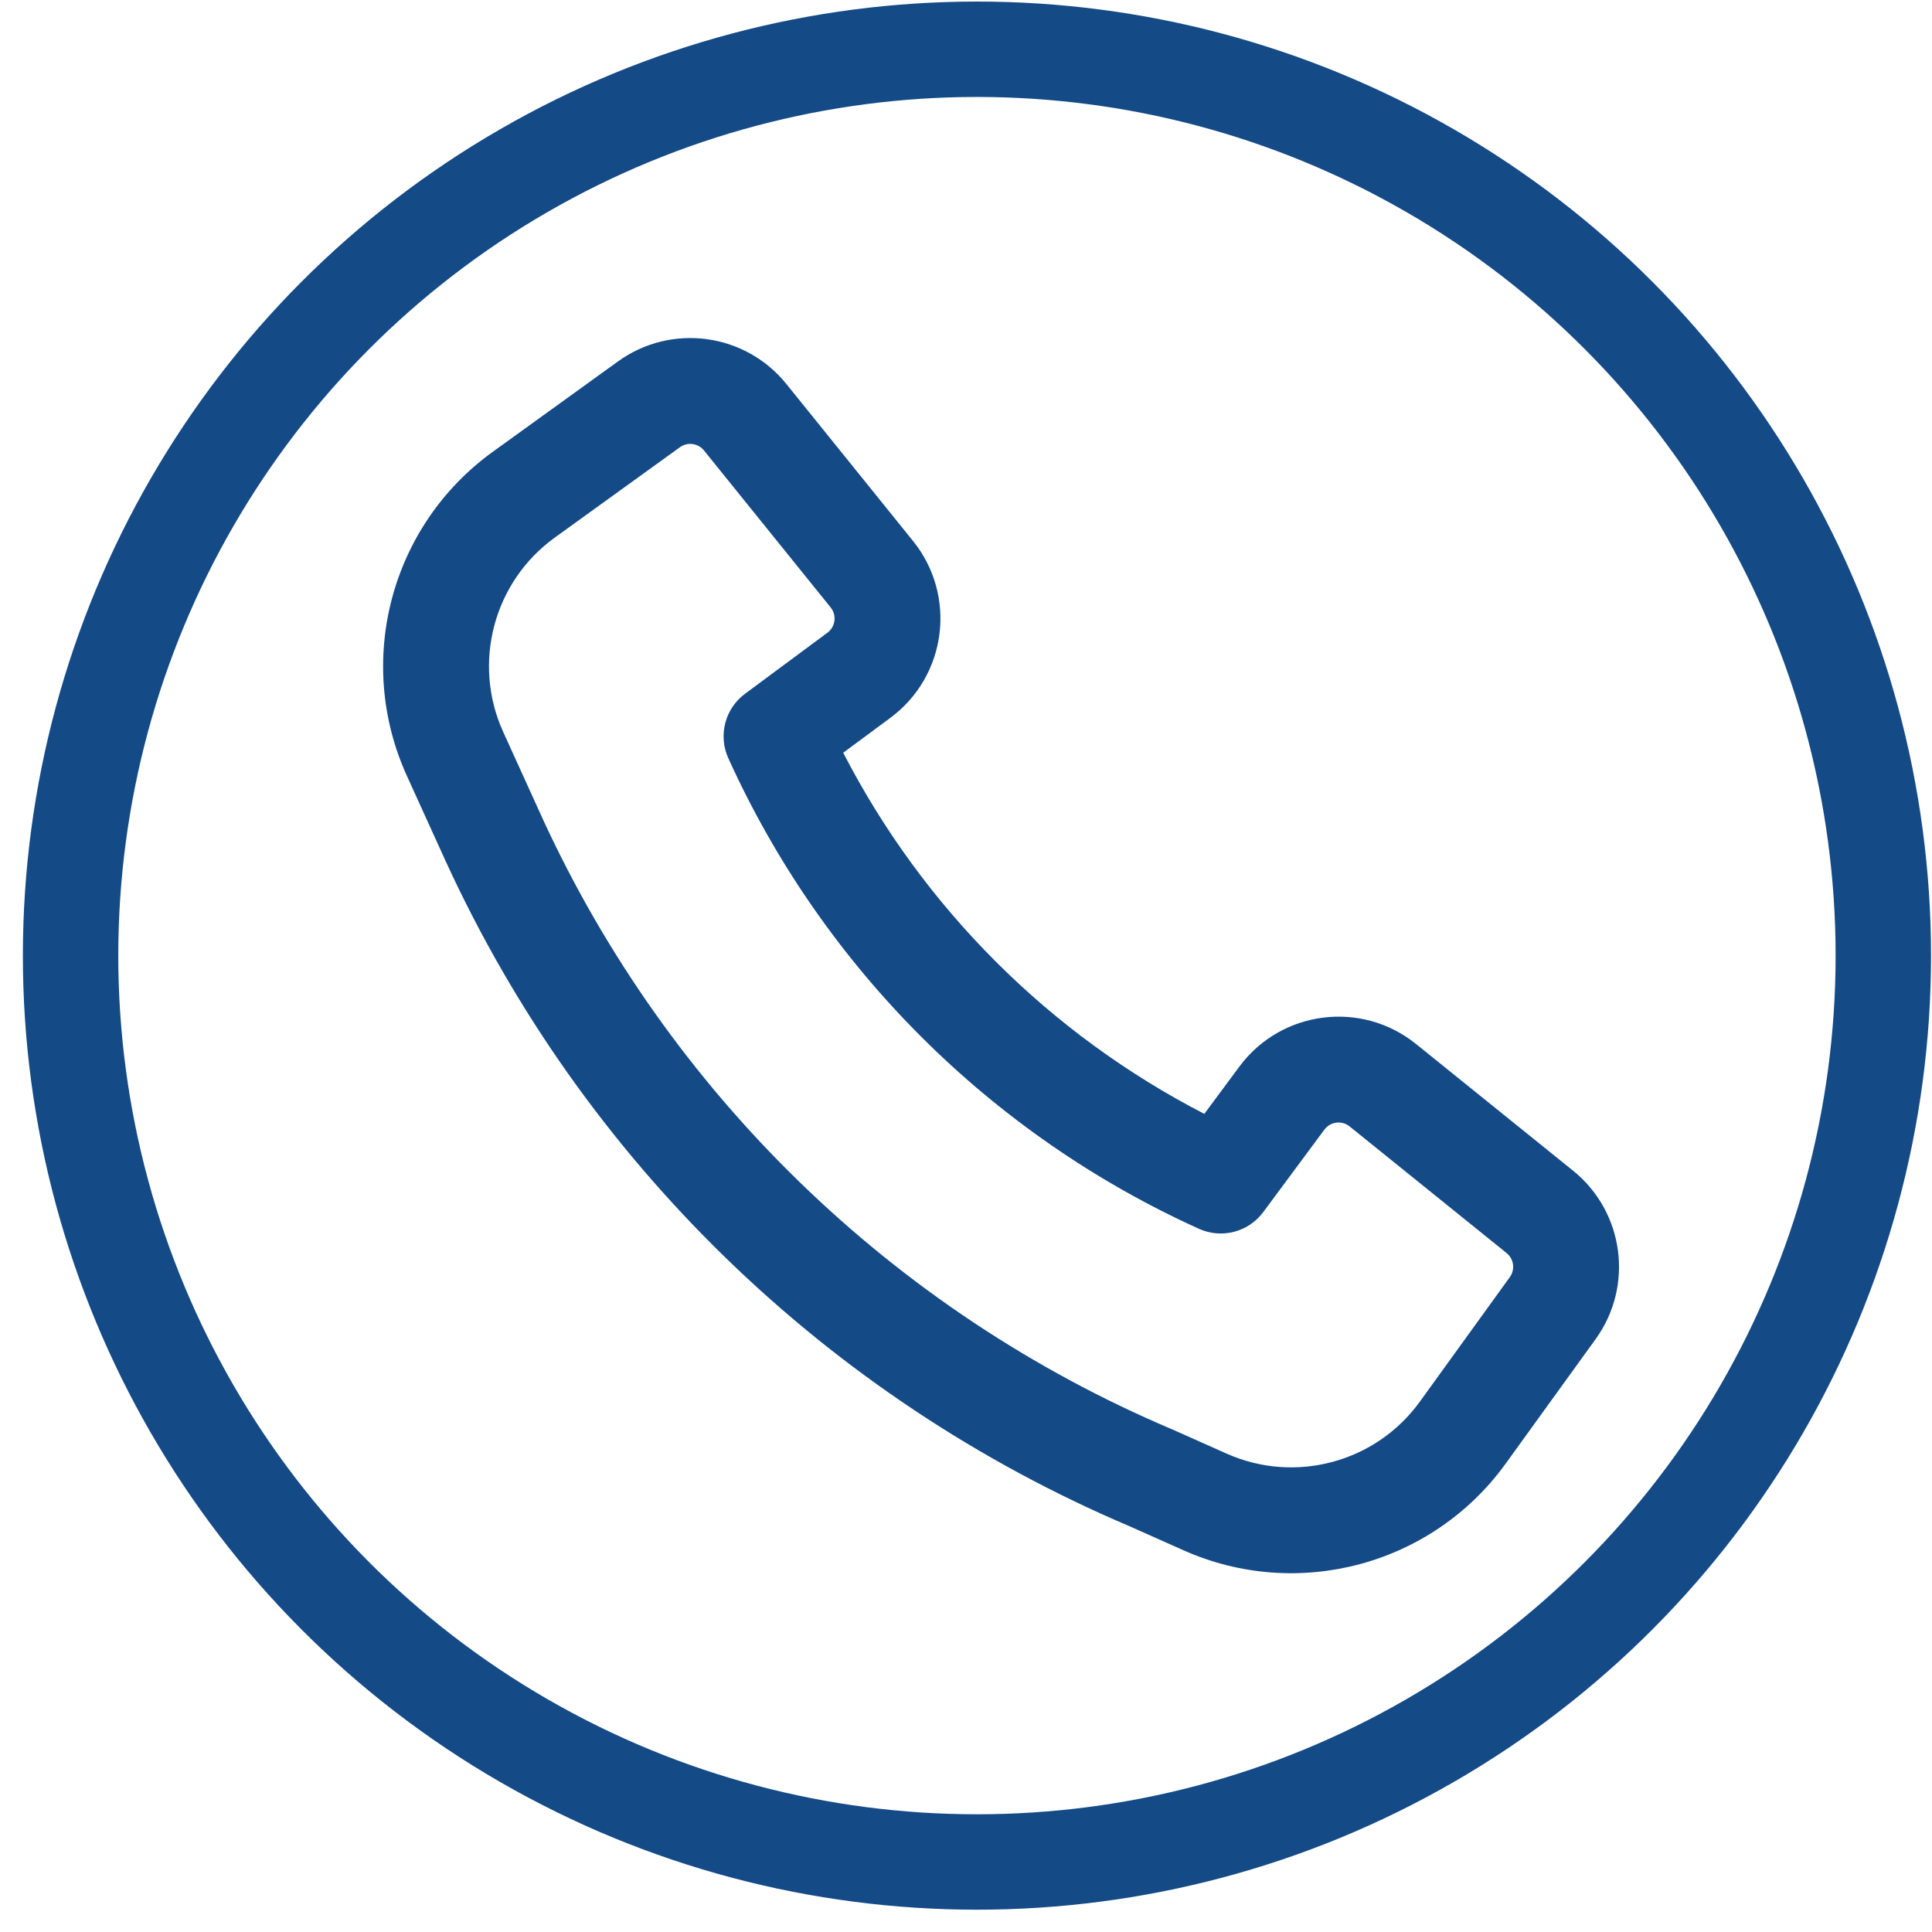
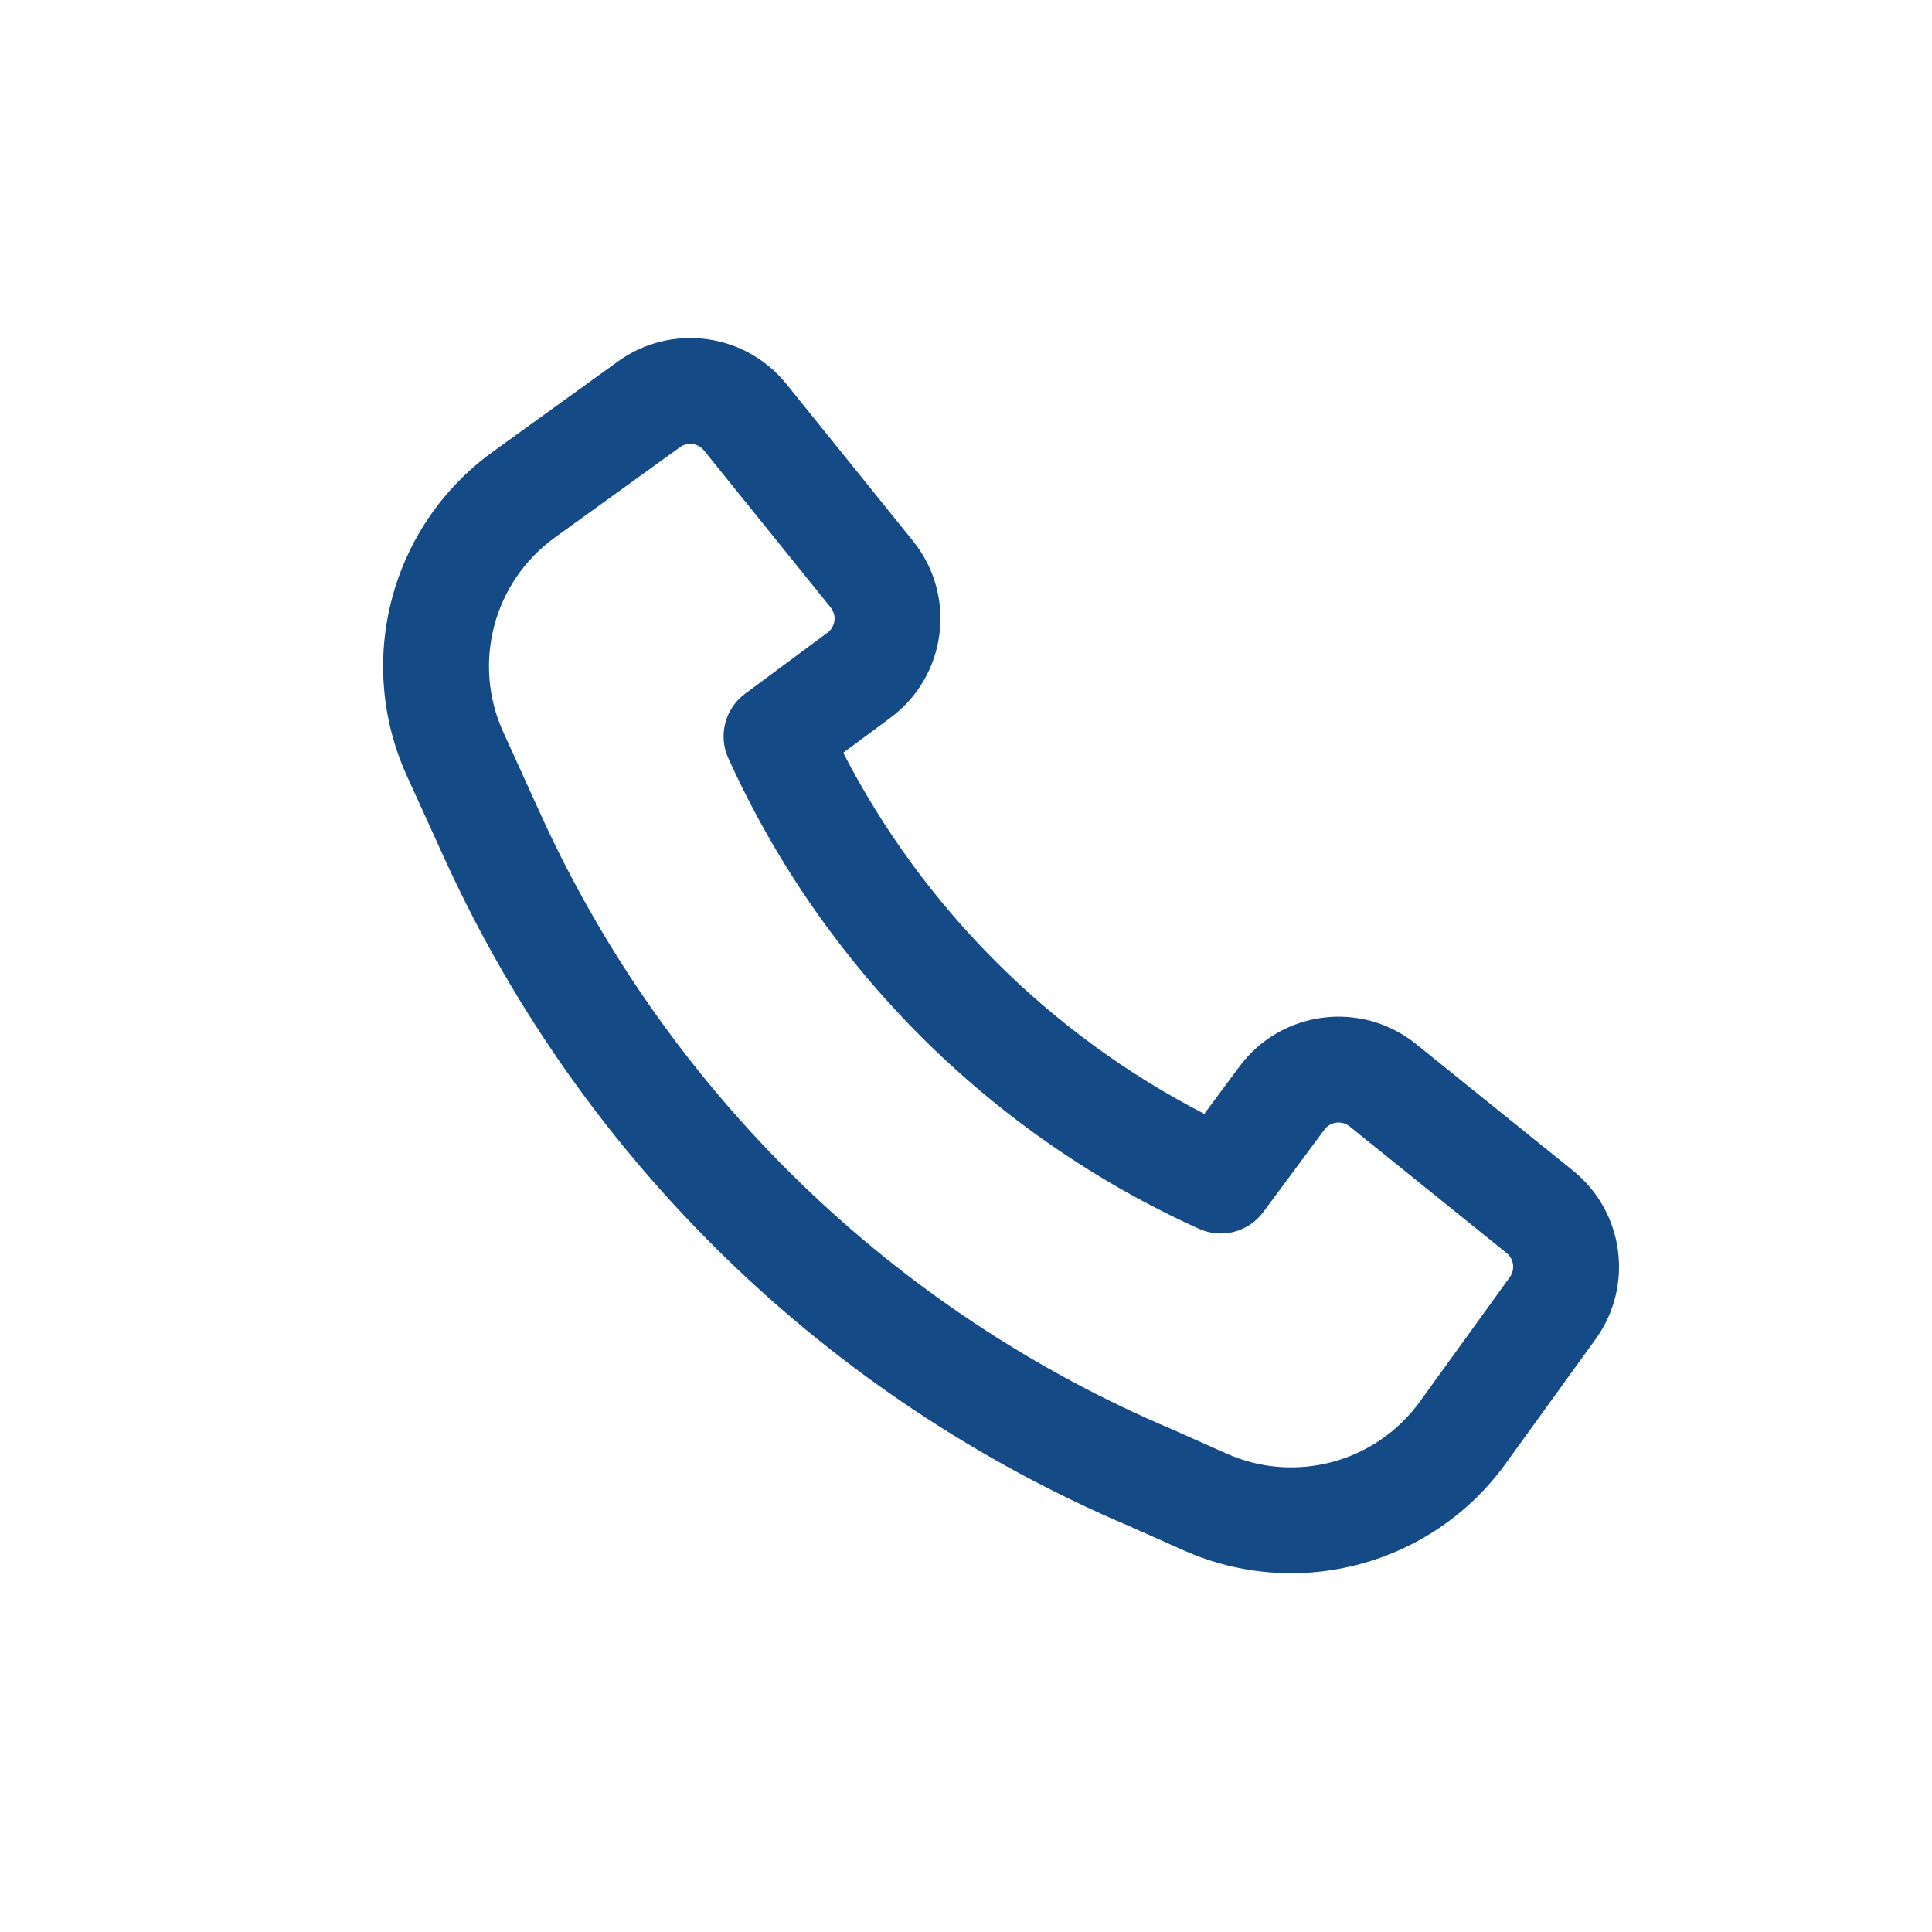
<svg xmlns="http://www.w3.org/2000/svg" width="81" height="81" viewBox="0 0 81 81" fill="none">
  <path fill-rule="evenodd" clip-rule="evenodd" d="M22.736 34.294C28.024 45.807 37.433 54.961 49.129 59.921L49.166 59.936L51.426 60.944C54.303 62.225 57.685 61.315 59.53 58.762L63.3 53.544C63.53 53.225 63.471 52.782 63.165 52.535L56.584 47.226C56.256 46.962 55.775 47.023 55.525 47.361L52.963 50.817C52.341 51.657 51.218 51.948 50.266 51.518C41.52 47.56 34.492 40.532 30.534 31.785C30.103 30.834 30.395 29.71 31.234 29.088L34.691 26.526C35.028 26.276 35.09 25.795 34.826 25.468L29.515 18.886C29.269 18.58 28.826 18.52 28.507 18.75L23.261 22.537C20.691 24.393 19.786 27.803 21.098 30.689L22.735 34.29C22.735 34.291 22.736 34.292 22.736 34.294ZM47.378 63.998C34.669 58.603 24.447 48.654 18.702 36.141L18.698 36.134L17.058 32.526C14.871 27.716 16.38 22.032 20.664 18.939L25.91 15.152C28.141 13.542 31.242 13.958 32.969 16.099L38.28 22.682C40.127 24.972 39.697 28.34 37.333 30.092L35.352 31.559C38.698 38.051 44 43.354 50.492 46.699L51.96 44.719C53.712 42.355 57.08 41.924 59.37 43.772L65.951 49.081C68.094 50.81 68.509 53.912 66.897 56.143L63.127 61.361C60.052 65.616 54.416 67.133 49.62 64.997L47.378 63.998Z" fill="#144a86" />
-   <circle cx="40.959" cy="40.065" r="38" stroke="#144a86" stroke-width="4" />
</svg>